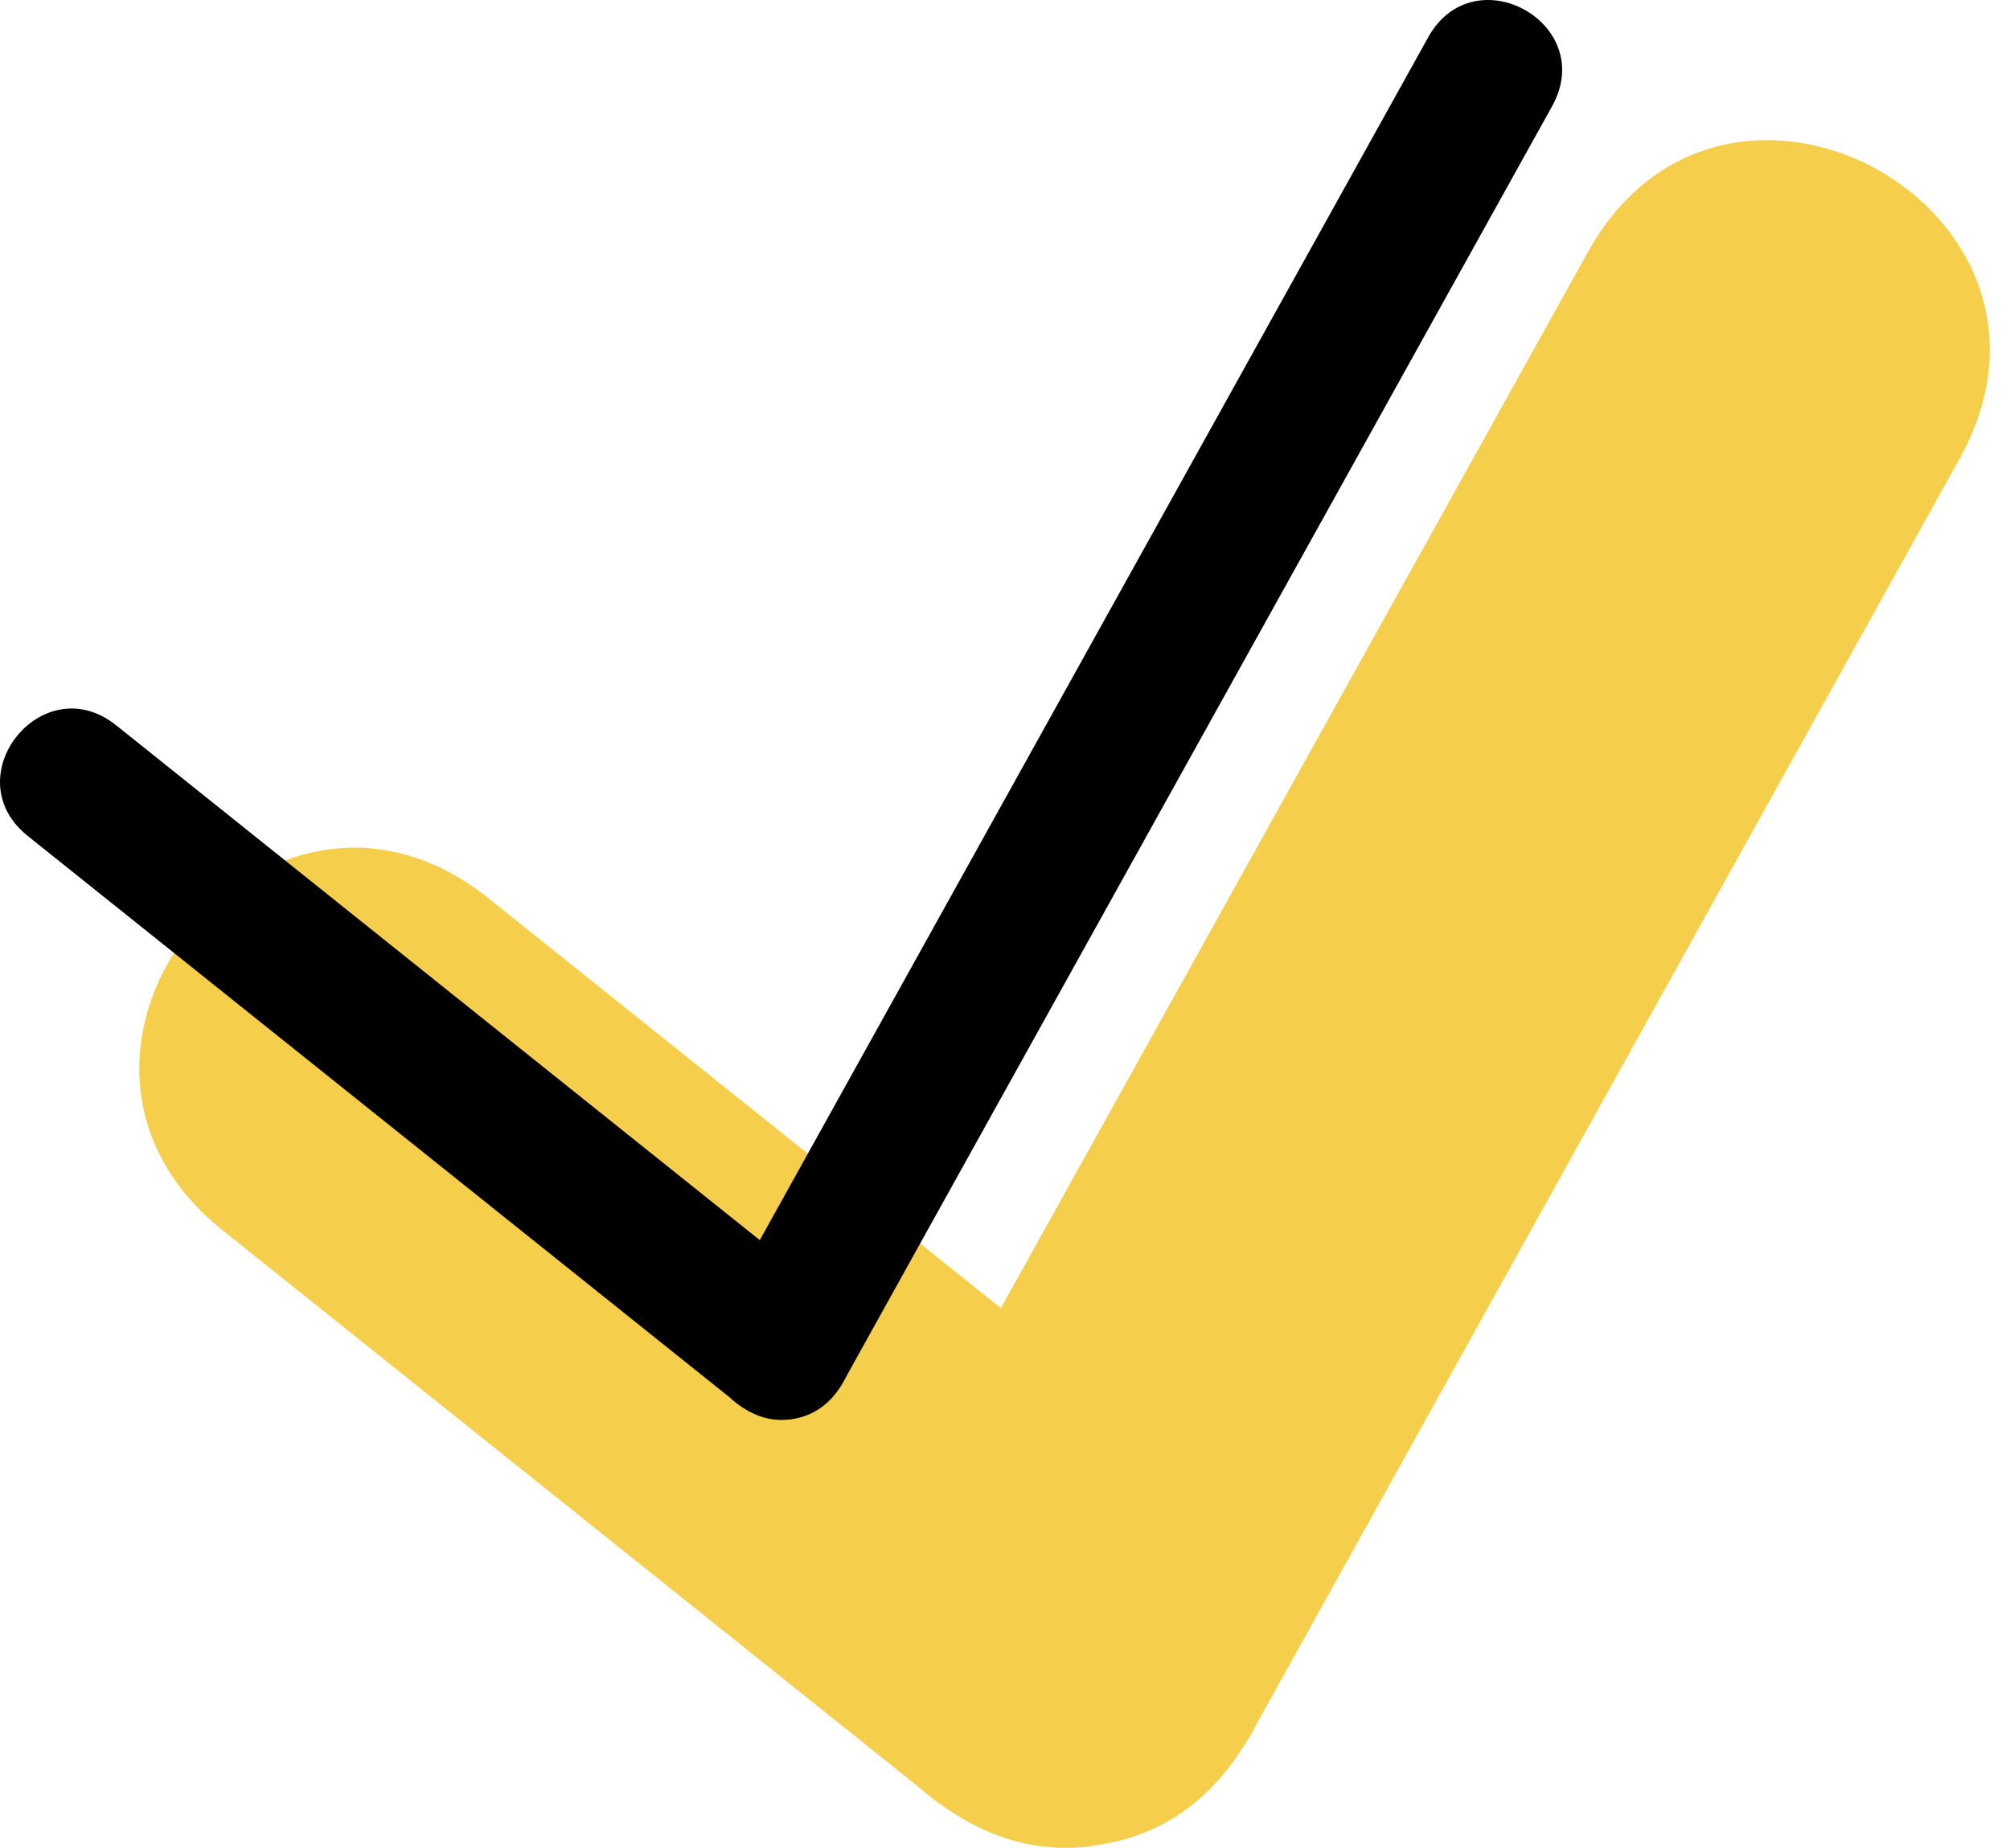
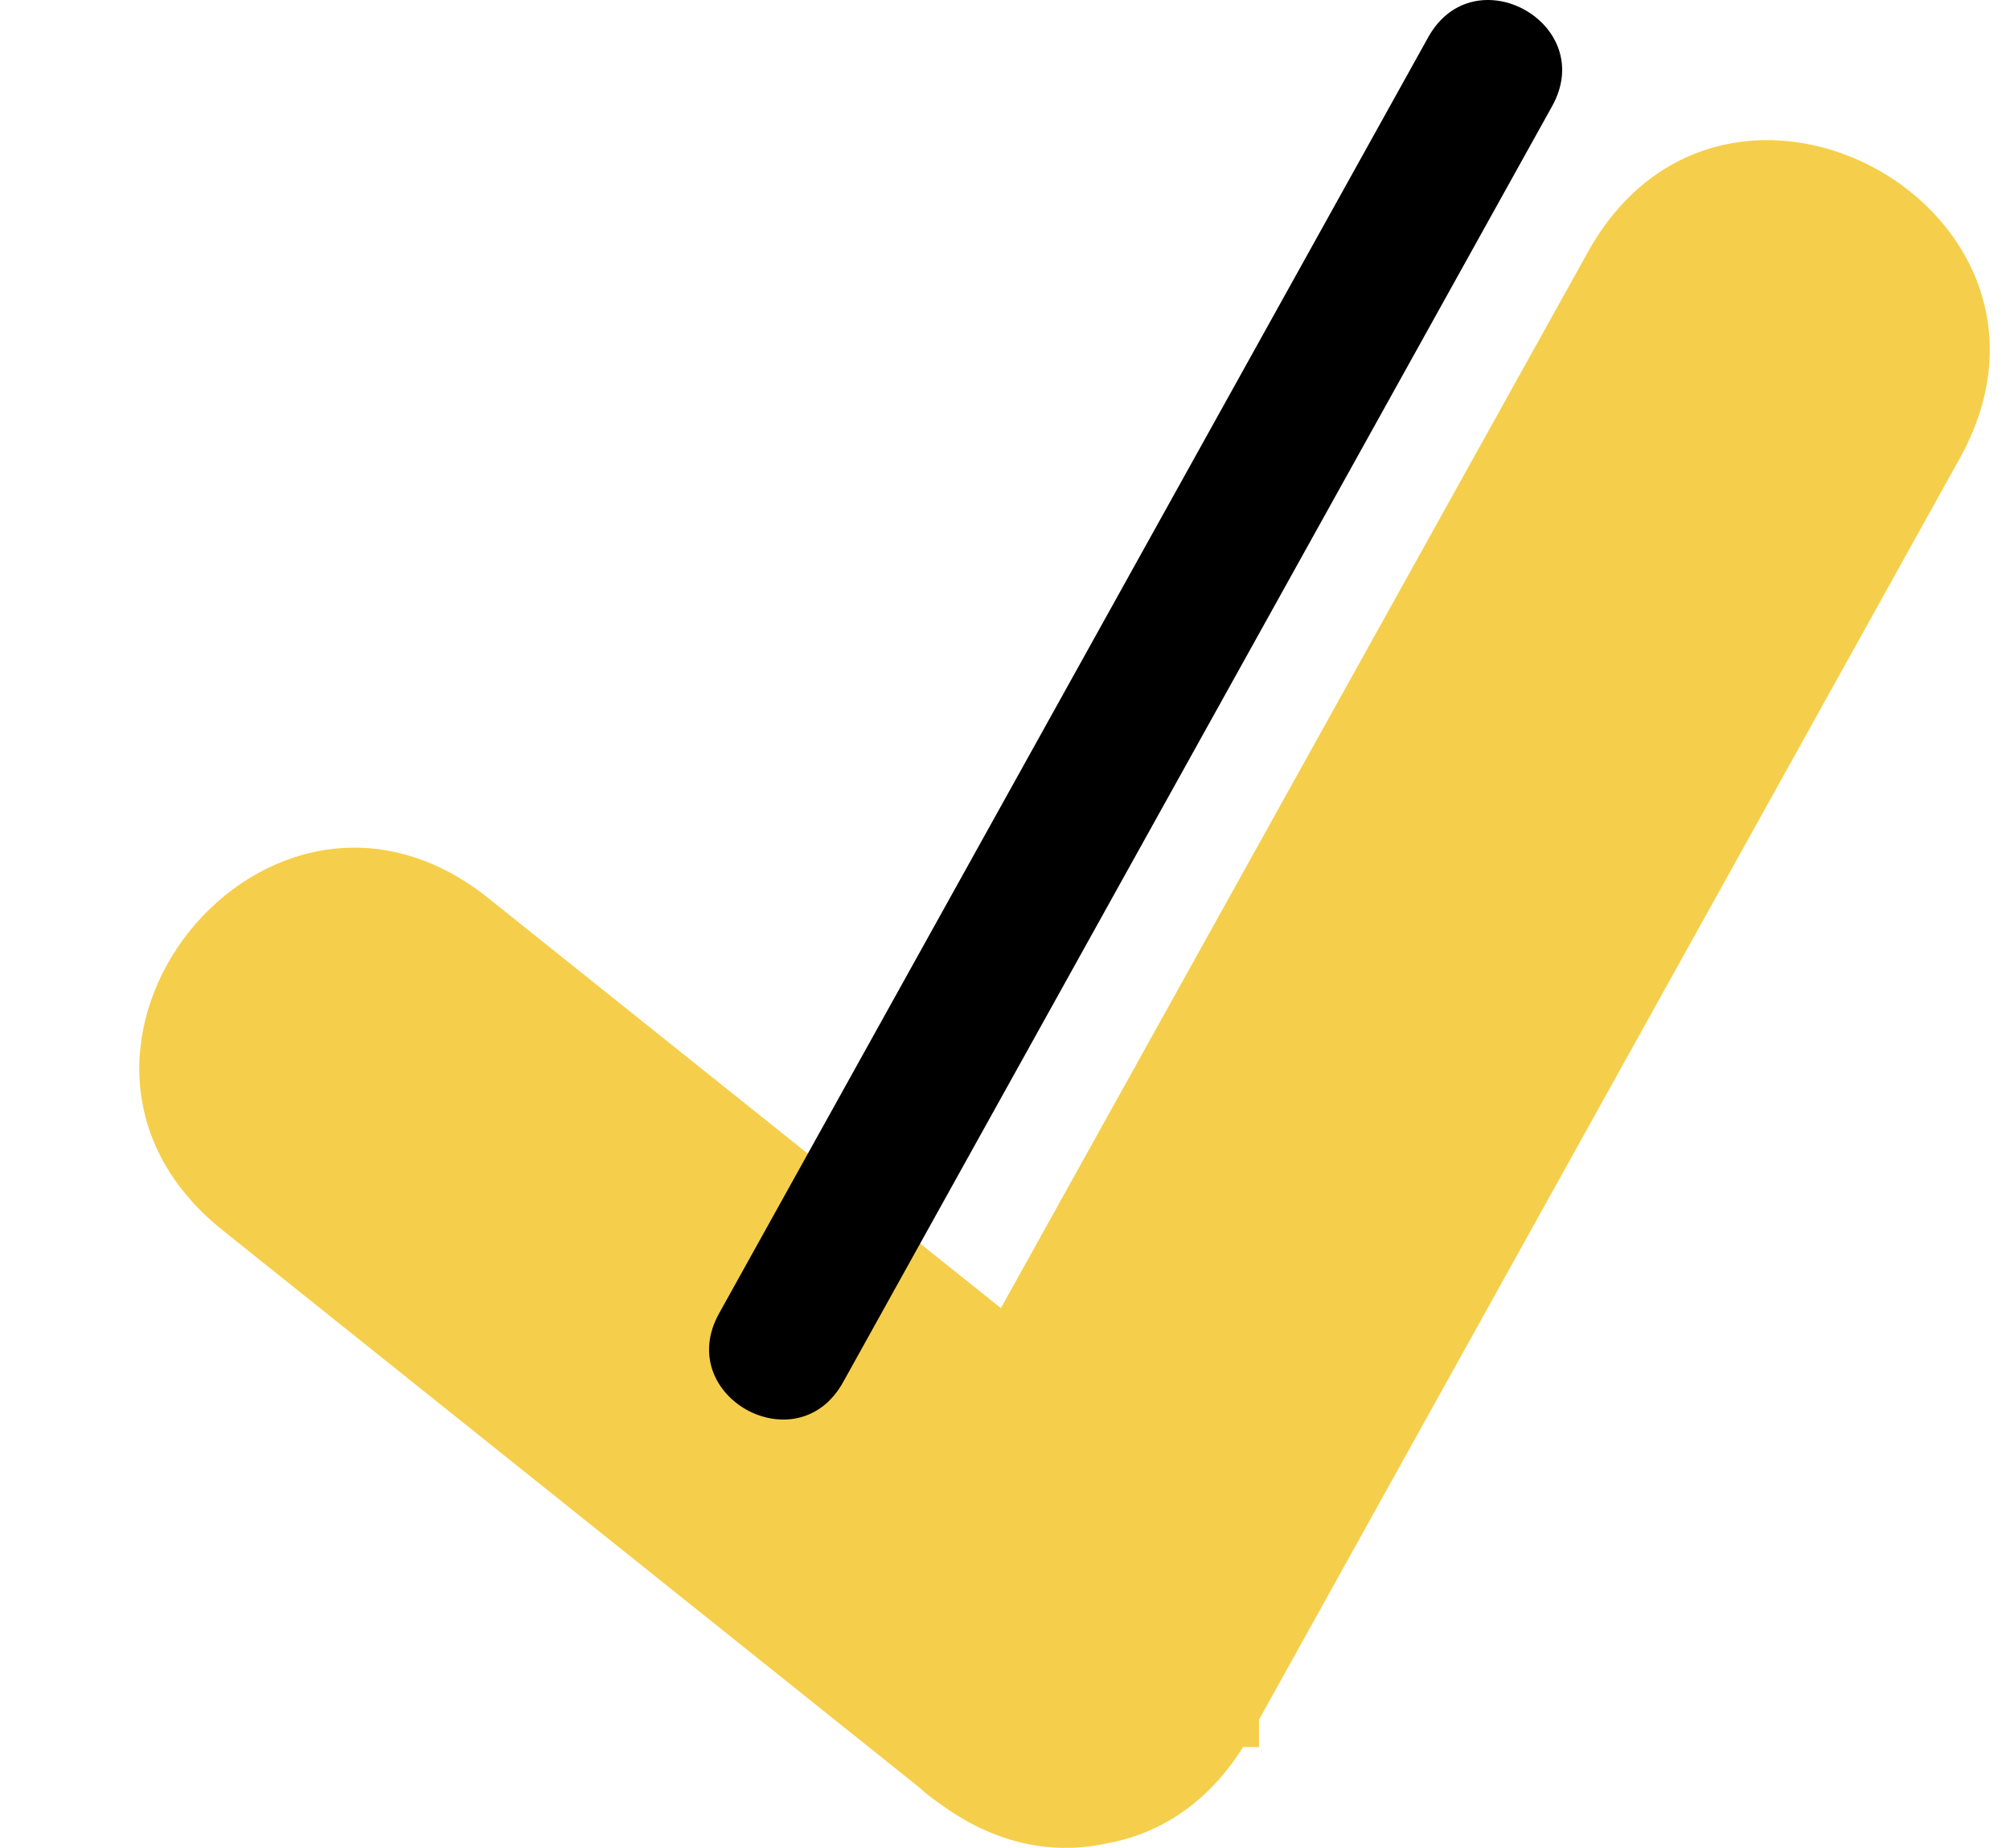
<svg xmlns="http://www.w3.org/2000/svg" width="87" height="80" viewBox="0 0 87 80" fill="none">
-   <path opacity="0.8" fill-rule="evenodd" clip-rule="evenodd" d="M54.494 74.45L84.822 19.851C90.782 9.122 74.694 0.179 68.728 10.914L43.322 56.631L21.139 38.885C11.552 31.213 0.049 45.594 9.636 53.261L39.75 77.353C40.087 77.66 40.45 77.936 40.83 78.194C43.206 79.894 45.673 80.293 47.889 79.808C50.123 79.415 52.253 78.114 53.806 75.634C54.058 75.26 54.291 74.861 54.481 74.45H54.494Z" fill="#F2C31E" />
+   <path opacity="0.8" fill-rule="evenodd" clip-rule="evenodd" d="M54.494 74.45L84.822 19.851C90.782 9.122 74.694 0.179 68.728 10.914L43.322 56.631L21.139 38.885C11.552 31.213 0.049 45.594 9.636 53.261L39.75 77.353C40.087 77.66 40.45 77.936 40.83 78.194C43.206 79.894 45.673 80.293 47.889 79.808C50.123 79.415 52.253 78.114 53.806 75.634H54.494Z" fill="#F2C31E" />
  <path d="M67.181 4.598L36.491 59.841C34.502 63.42 29.137 60.437 31.126 56.858L61.817 1.615C63.806 -1.963 69.17 1.02 67.181 4.598Z" fill="black" />
-   <path d="M5.031 31.403L35.721 55.956C38.913 58.509 35.083 63.303 31.891 60.743L1.201 36.191C-1.991 33.638 1.839 28.844 5.031 31.403Z" fill="black" />
</svg>